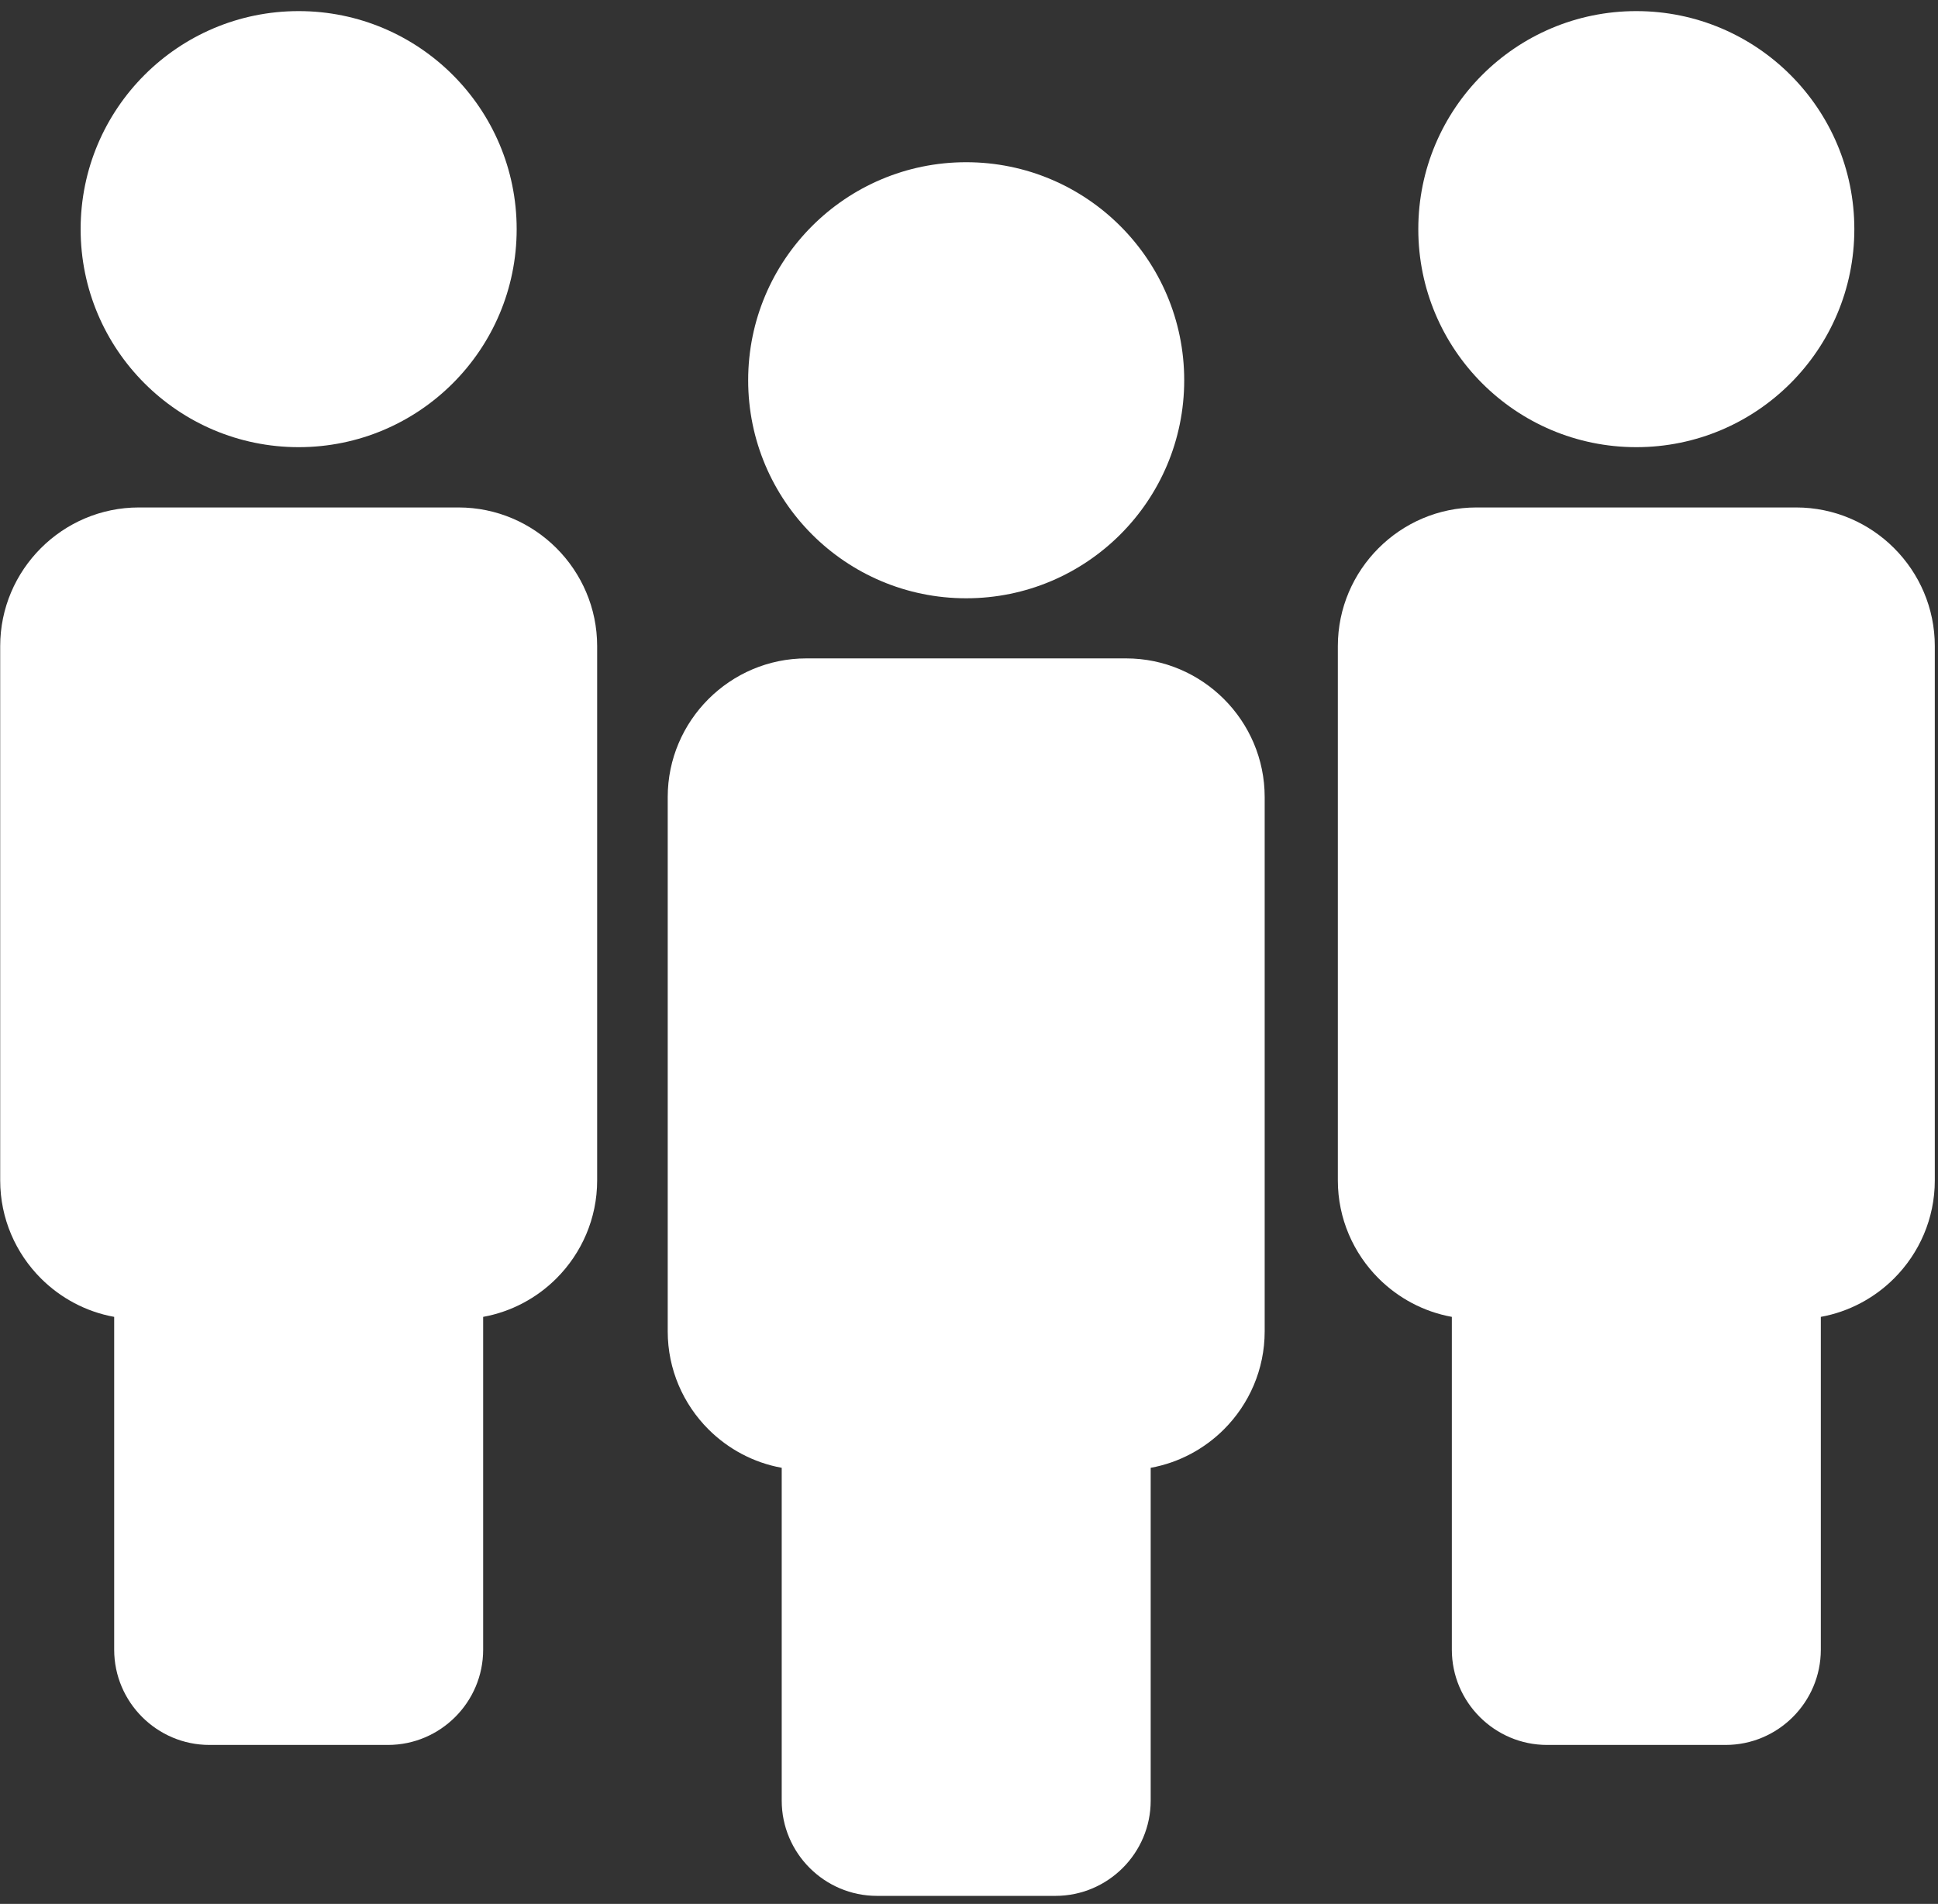
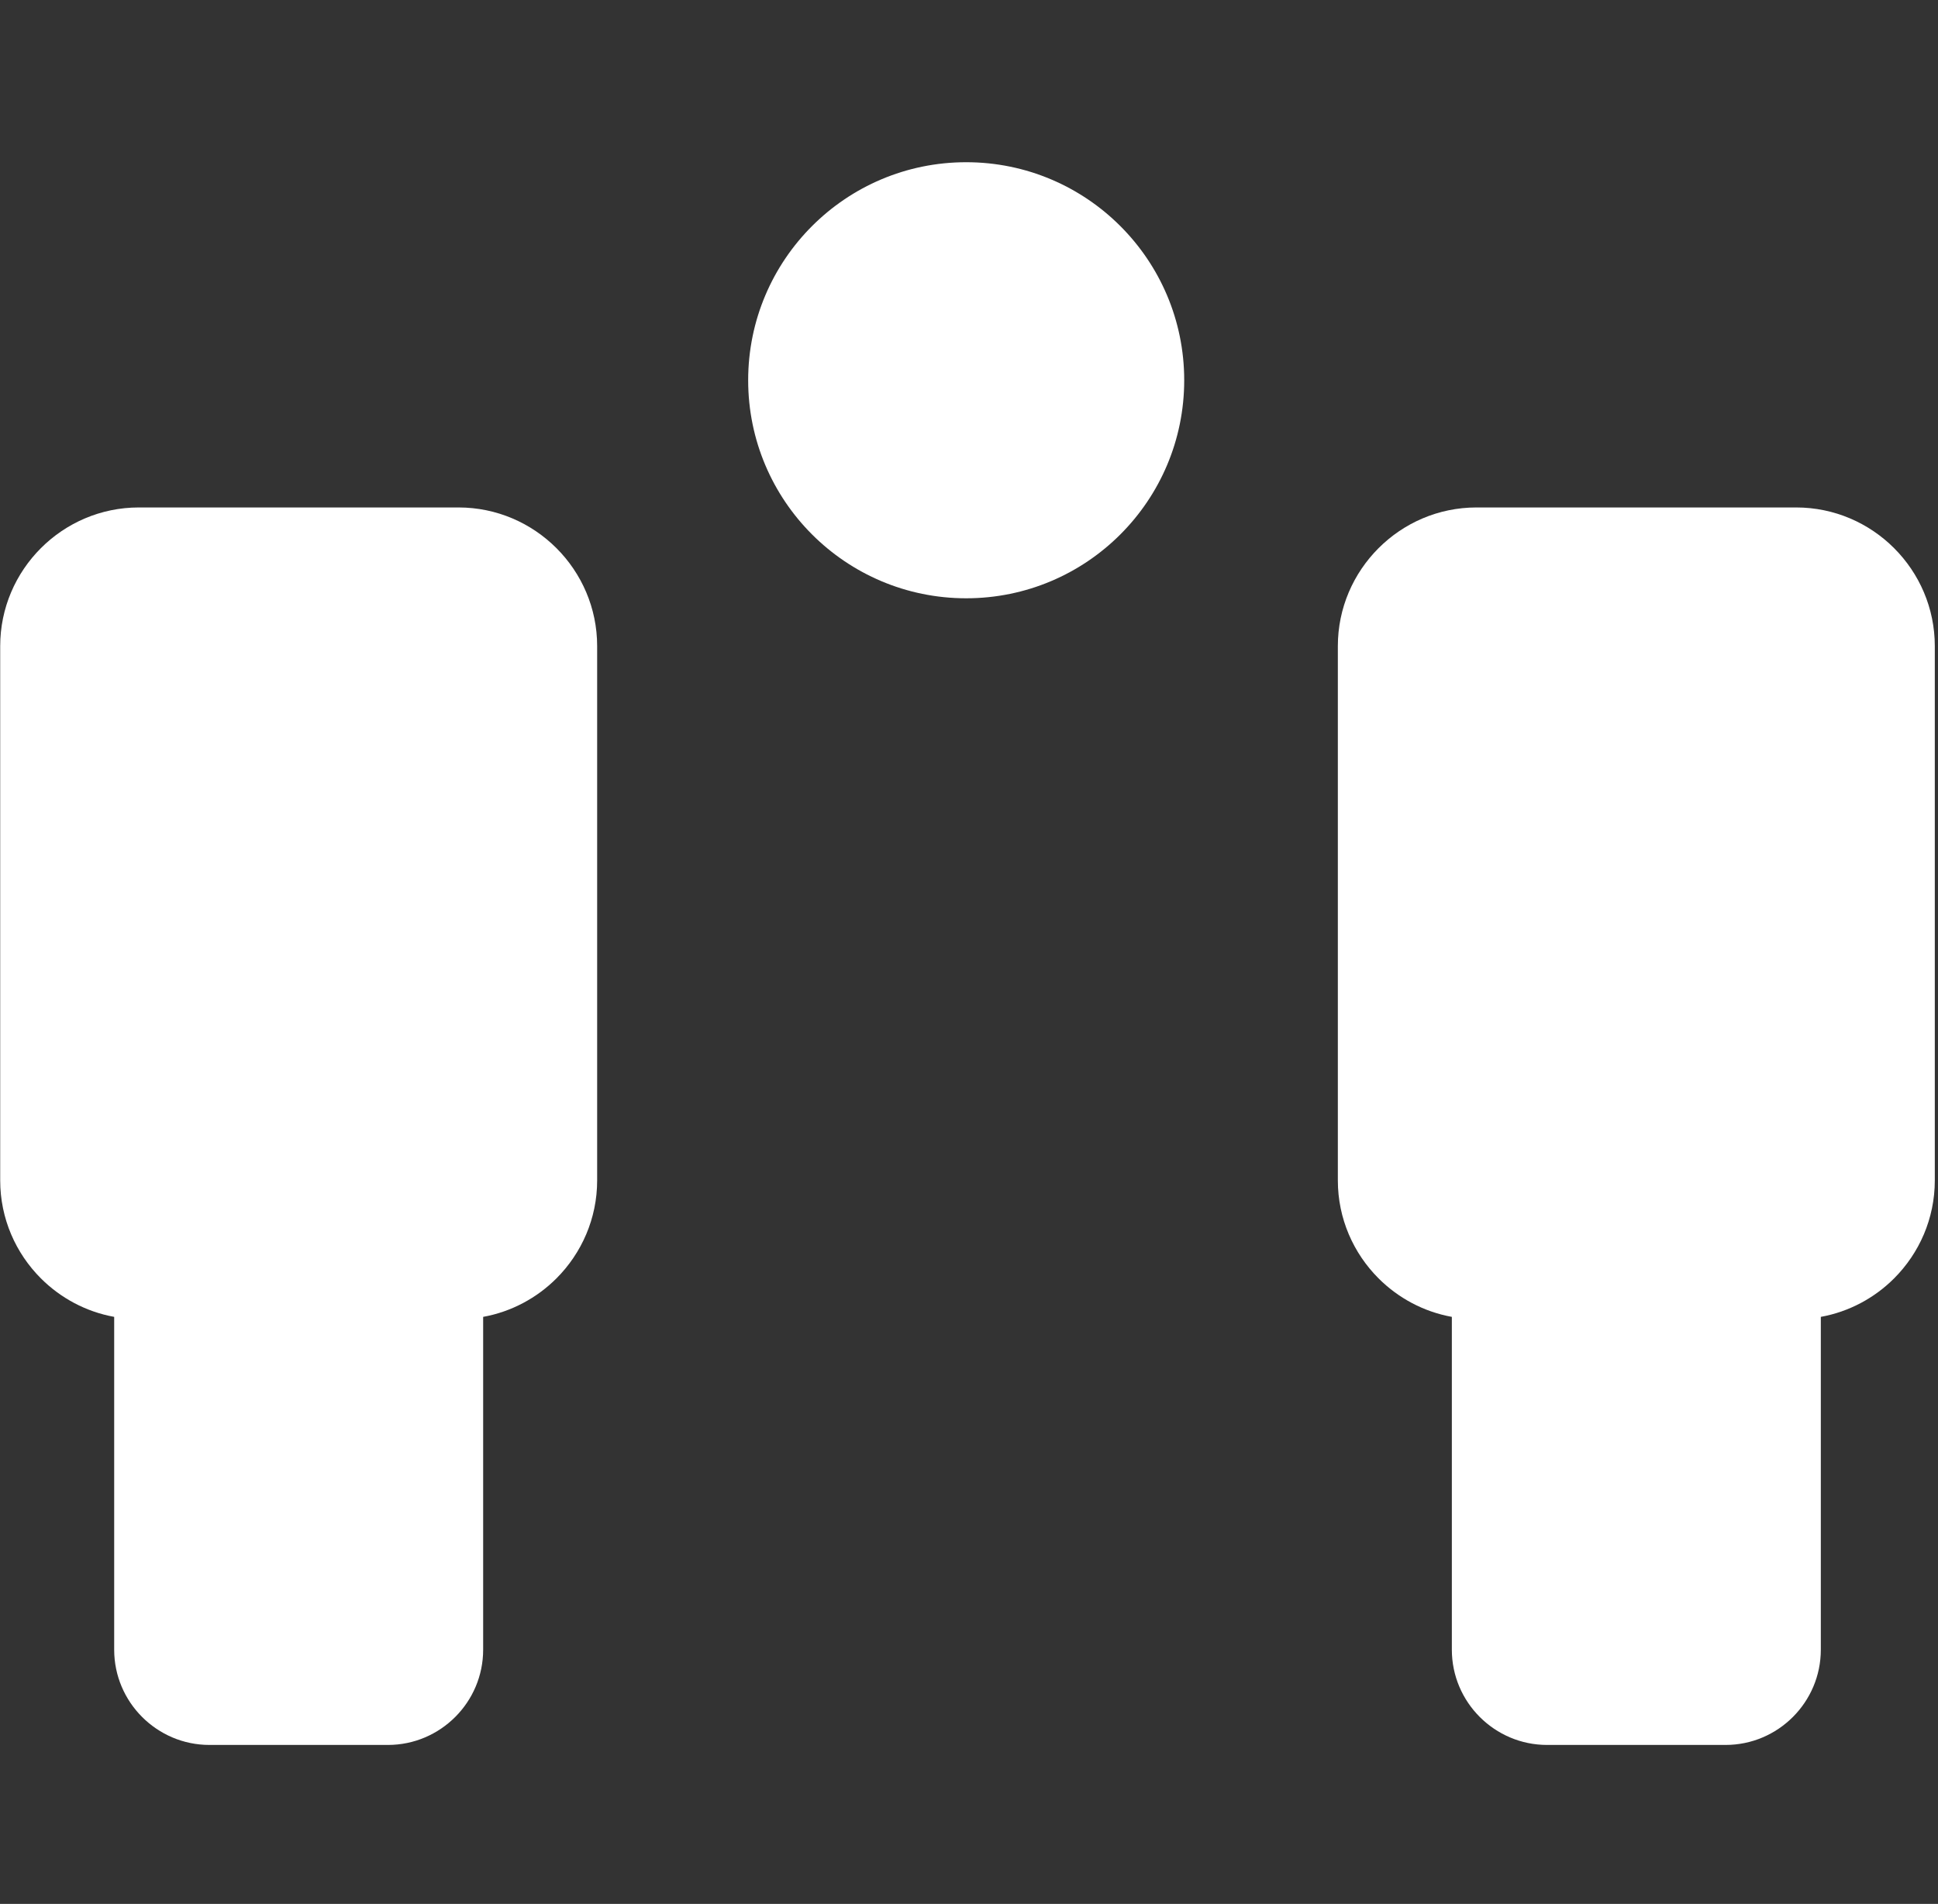
<svg xmlns="http://www.w3.org/2000/svg" width="170" height="167" viewBox="0 0 170 167" fill="none">
  <rect x="0" y="0" width="170" height="167" fill="#333333" stroke="none" />
-   <path d="M70.735 57.75H98.774C102.123 57.75 105.164 59.117 107.367 61.32C109.57 63.523 110.937 66.565 110.937 69.913V116.778C110.937 120.126 109.57 123.168 107.367 125.371C105.65 127.088 103.423 128.297 100.938 128.747V157.941C100.938 160.242 99.999 162.331 98.487 163.844C96.974 165.356 94.885 166.295 92.584 166.295H76.925C74.624 166.295 72.535 165.356 71.023 163.844C69.51 162.331 68.572 160.242 68.572 157.941V128.747C66.087 128.297 63.86 127.088 62.142 125.371C59.94 123.168 58.572 120.126 58.572 116.778V69.913C58.572 66.564 59.94 63.523 62.142 61.32C64.345 59.117 67.387 57.75 70.735 57.75Z" fill="white" />
  <path d="M84.753 14.229C90.034 14.229 94.815 16.37 98.276 19.831C101.737 23.292 103.878 28.073 103.878 33.354C103.878 38.634 101.737 43.416 98.276 46.877C94.815 50.337 90.034 52.478 84.753 52.478C79.473 52.478 74.692 50.337 71.231 46.877C67.77 43.416 65.629 38.634 65.629 33.354C65.629 28.073 67.77 23.292 71.231 19.831C74.692 16.37 79.473 14.229 84.753 14.229Z" fill="white" />
  <path d="M129.518 44.511H157.557C160.906 44.511 163.948 45.878 166.15 48.081C168.353 50.284 169.72 53.325 169.72 56.674V103.539C169.72 106.887 168.353 109.929 166.15 112.132C164.433 113.849 162.206 115.058 159.721 115.508V144.702C159.721 147.003 158.782 149.092 157.27 150.604C155.758 152.117 153.668 153.056 151.367 153.056H135.708C133.408 153.056 131.318 152.117 129.806 150.604C128.293 149.092 127.355 147.003 127.355 144.702V115.508C124.87 115.058 122.643 113.849 120.926 112.132C118.723 109.929 117.355 106.887 117.355 103.539V56.674C117.355 53.325 118.723 50.284 120.926 48.081C123.128 45.878 126.17 44.511 129.518 44.511Z" fill="white" />
-   <path d="M143.537 0.974C148.817 0.974 153.598 3.115 157.059 6.576C160.52 10.037 162.661 14.818 162.661 20.099C162.661 25.379 160.52 30.16 157.059 33.621C153.598 37.082 148.817 39.223 143.537 39.223C138.256 39.223 133.475 37.082 130.014 33.621C126.553 30.16 124.412 25.379 124.412 20.099C124.412 14.818 126.553 10.037 130.014 6.576C133.475 3.115 138.256 0.974 143.537 0.974Z" fill="white" />
  <path d="M12.18 44.511H40.219C43.567 44.511 46.609 45.878 48.812 48.081C51.014 50.284 52.382 53.325 52.382 56.674V103.539C52.382 106.887 51.014 109.929 48.812 112.132C47.094 113.849 44.867 115.058 42.382 115.508V144.702C42.382 147.003 41.444 149.092 39.931 150.604C38.419 152.117 36.329 153.056 34.029 153.056H18.369C16.069 153.056 13.979 152.117 12.467 150.604C10.954 149.092 10.016 147.003 10.016 144.702V115.508C7.531 115.058 5.304 113.849 3.587 112.132C1.384 109.929 0.017 106.887 0.017 103.539V56.674C0.017 53.325 1.384 50.284 3.587 48.081C5.789 45.878 8.831 44.511 12.18 44.511Z" fill="white" />
-   <path d="M26.198 0.974C31.478 0.974 36.259 3.115 39.72 6.576C43.181 10.037 45.322 14.818 45.322 20.099C45.322 25.379 43.181 30.16 39.72 33.621C36.259 37.082 31.478 39.223 26.198 39.223C20.917 39.223 16.136 37.082 12.675 33.621C9.214 30.16 7.073 25.379 7.073 20.099C7.073 14.818 9.214 10.037 12.675 6.576C16.136 3.115 20.917 0.974 26.198 0.974Z" fill="white" />
</svg>